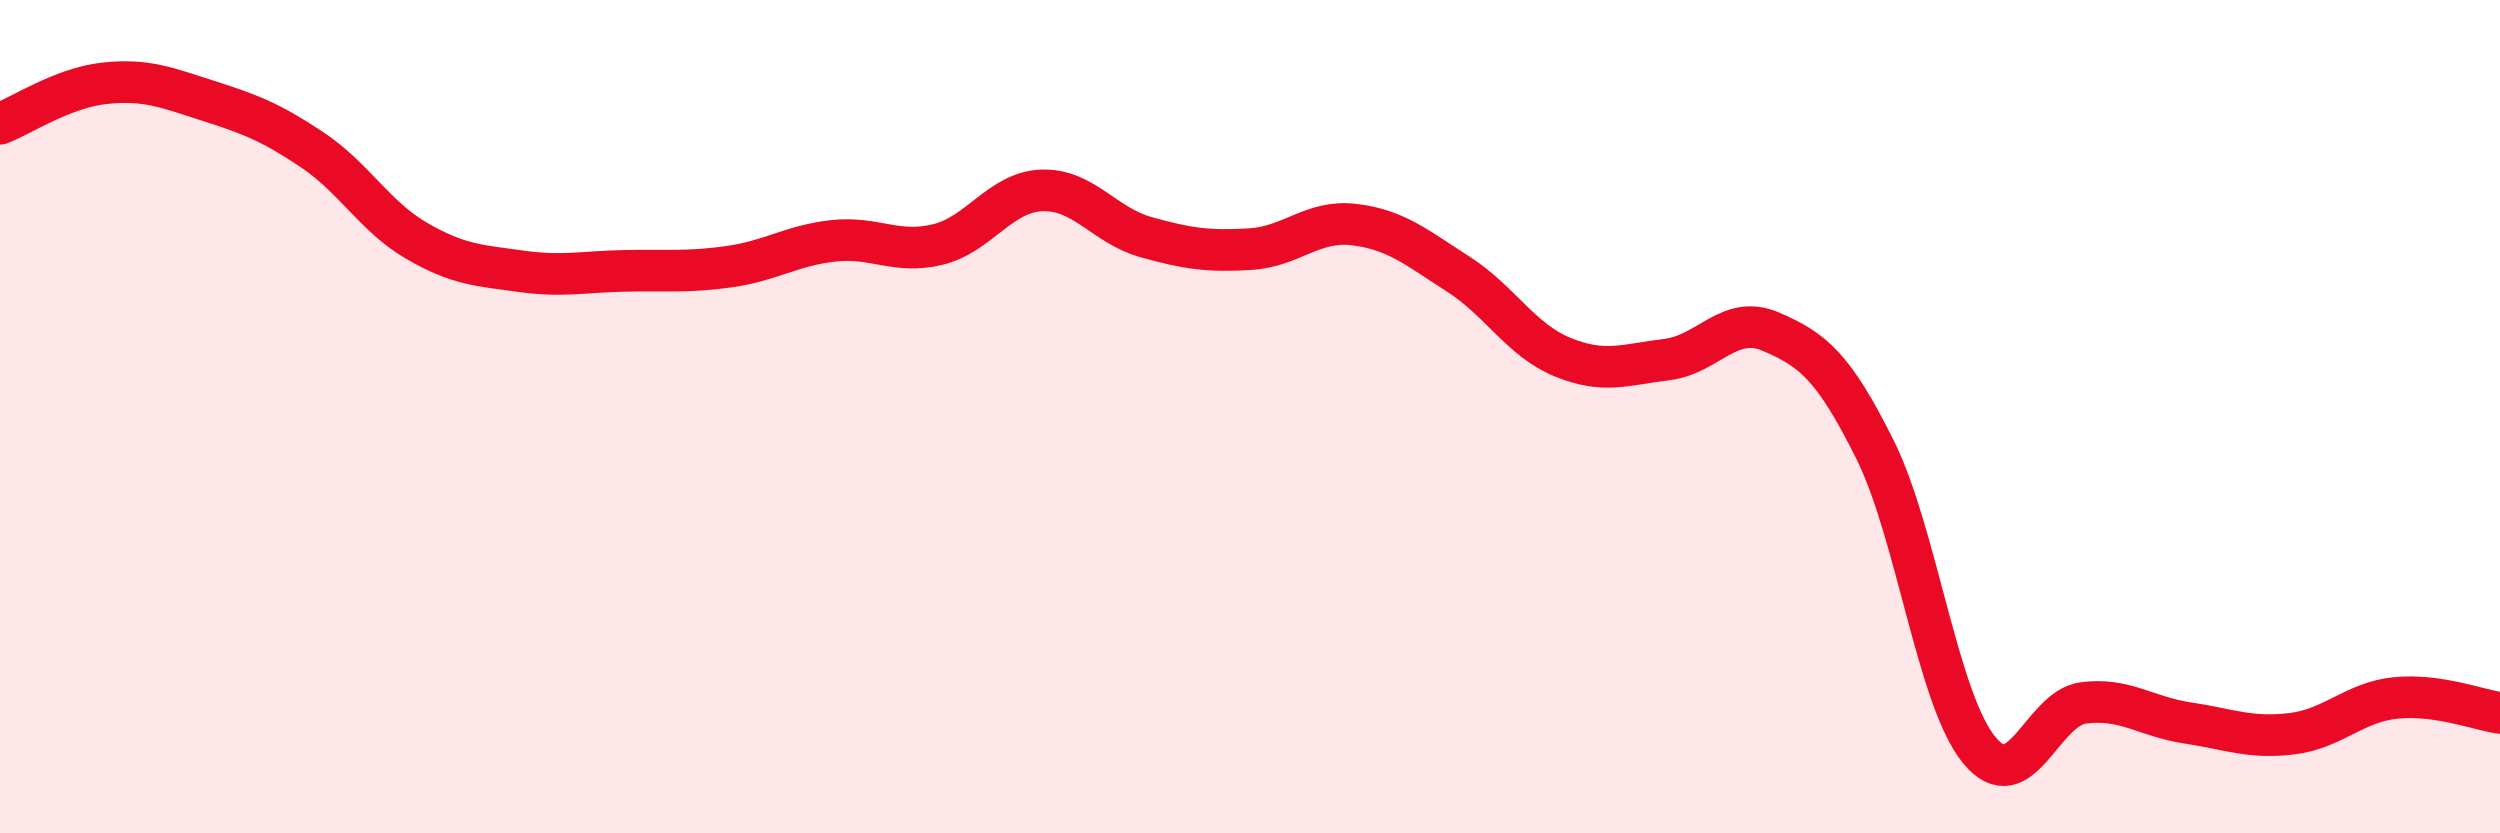
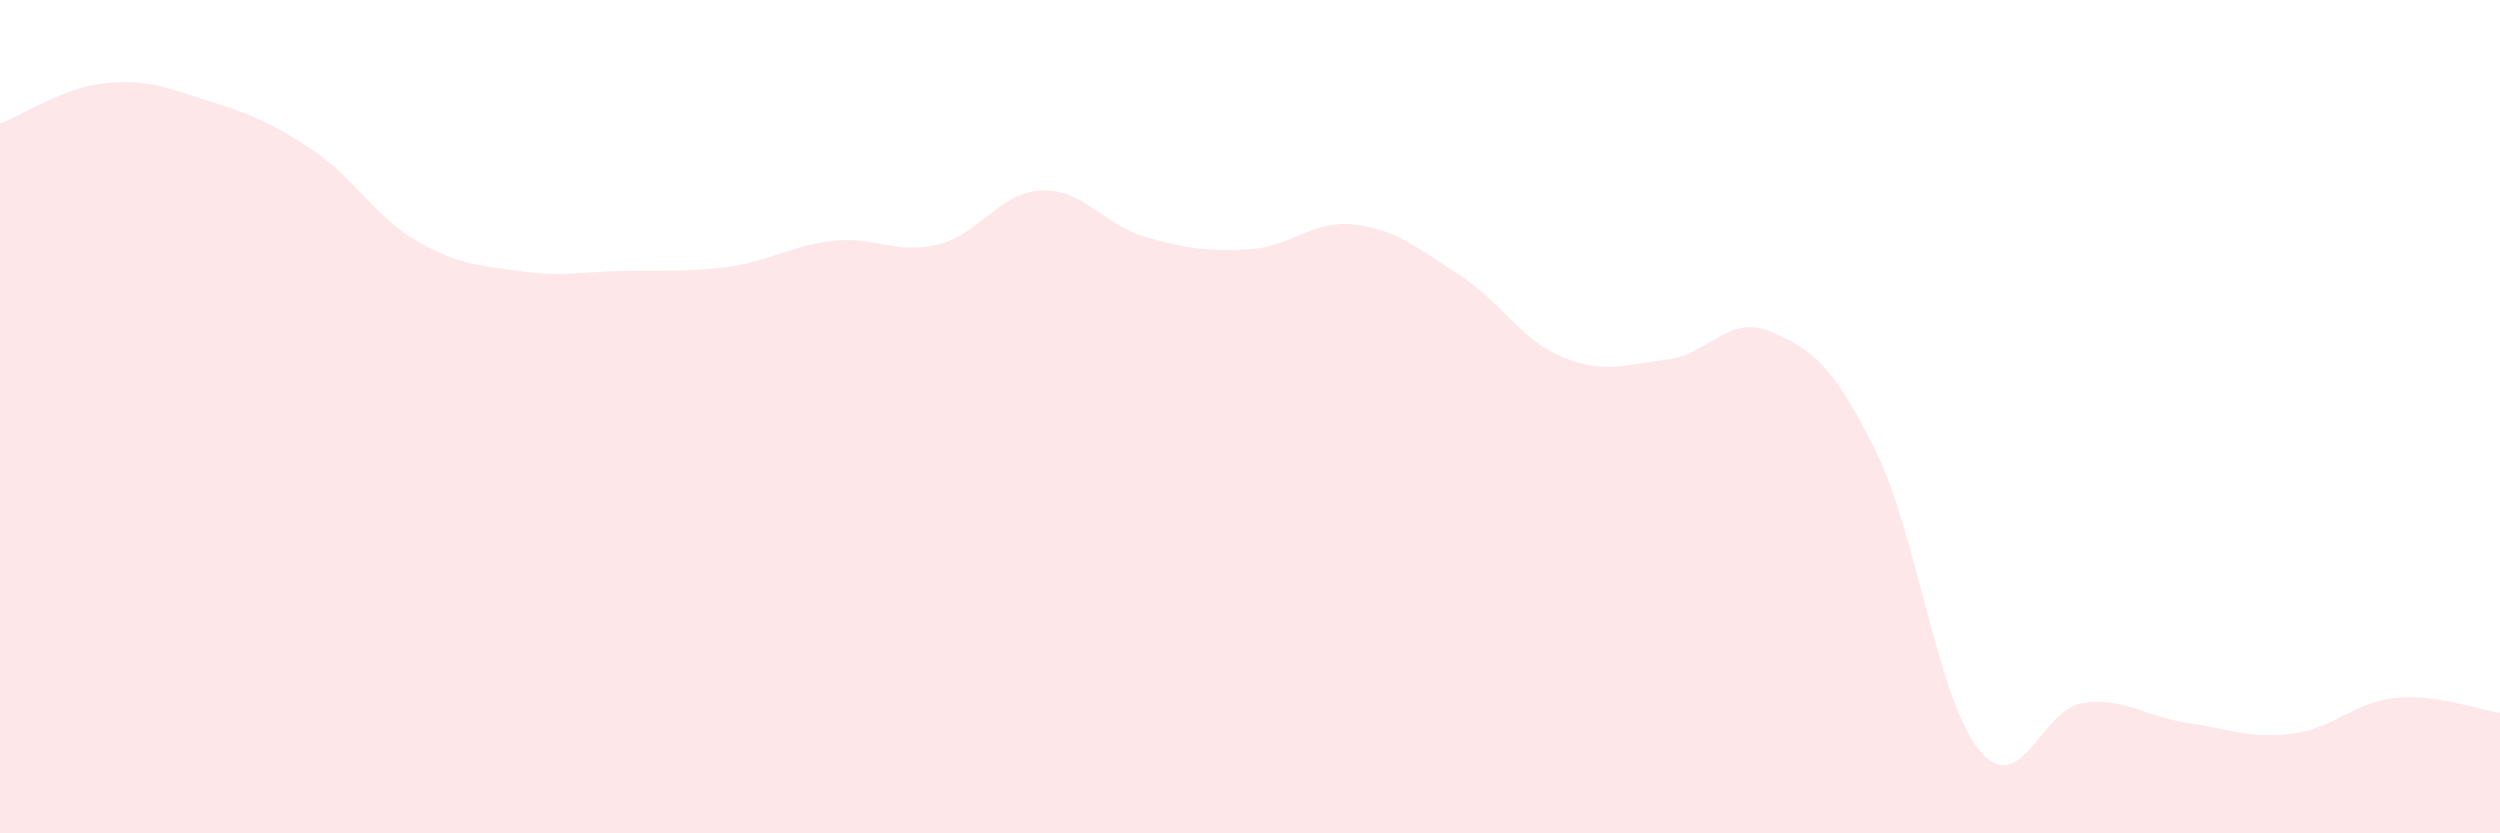
<svg xmlns="http://www.w3.org/2000/svg" width="60" height="20" viewBox="0 0 60 20">
  <path d="M 0,2.97 C 0.5,2.78 1.5,2.11 2.5,2 C 3.5,1.89 4,2.1 5,2.42 C 6,2.74 6.5,2.93 7.5,3.6 C 8.5,4.27 9,5.2 10,5.78 C 11,6.36 11.5,6.37 12.5,6.51 C 13.5,6.65 14,6.52 15,6.5 C 16,6.48 16.5,6.54 17.5,6.4 C 18.5,6.26 19,5.89 20,5.78 C 21,5.67 21.5,6.11 22.5,5.87 C 23.5,5.63 24,4.61 25,4.57 C 26,4.53 26.5,5.41 27.5,5.69 C 28.5,5.97 29,6.04 30,5.98 C 31,5.92 31.5,5.27 32.5,5.39 C 33.5,5.51 34,5.94 35,6.58 C 36,7.22 36.5,8.16 37.5,8.57 C 38.5,8.98 39,8.75 40,8.63 C 41,8.51 41.5,7.53 42.5,7.96 C 43.5,8.39 44,8.78 45,10.79 C 46,12.8 46.5,16.78 47.5,18 C 48.5,19.22 49,17 50,16.87 C 51,16.74 51.5,17.2 52.5,17.35 C 53.5,17.5 54,17.73 55,17.61 C 56,17.49 56.5,16.85 57.5,16.75 C 58.5,16.65 59.5,17.04 60,17.11L60 20L0 20Z" fill="#EB0A25" opacity="0.1" stroke-linecap="round" stroke-linejoin="round" />
-   <path d="M 0,2.97 C 0.5,2.78 1.5,2.11 2.5,2 C 3.5,1.89 4,2.1 5,2.42 C 6,2.74 6.5,2.93 7.5,3.6 C 8.5,4.27 9,5.2 10,5.78 C 11,6.36 11.5,6.37 12.5,6.51 C 13.5,6.65 14,6.52 15,6.5 C 16,6.48 16.5,6.54 17.5,6.4 C 18.5,6.26 19,5.89 20,5.78 C 21,5.67 21.5,6.11 22.5,5.87 C 23.5,5.63 24,4.61 25,4.57 C 26,4.53 26.5,5.41 27.5,5.69 C 28.5,5.97 29,6.04 30,5.98 C 31,5.92 31.5,5.27 32.5,5.39 C 33.5,5.51 34,5.94 35,6.58 C 36,7.22 36.5,8.16 37.5,8.57 C 38.5,8.98 39,8.75 40,8.63 C 41,8.51 41.5,7.53 42.5,7.96 C 43.5,8.39 44,8.78 45,10.79 C 46,12.8 46.5,16.78 47.5,18 C 48.5,19.22 49,17 50,16.87 C 51,16.74 51.5,17.2 52.5,17.35 C 53.5,17.5 54,17.73 55,17.61 C 56,17.49 56.5,16.85 57.5,16.75 C 58.5,16.65 59.5,17.04 60,17.11" stroke="#EB0A25" stroke-width="1" fill="none" stroke-linecap="round" stroke-linejoin="round" />
</svg>